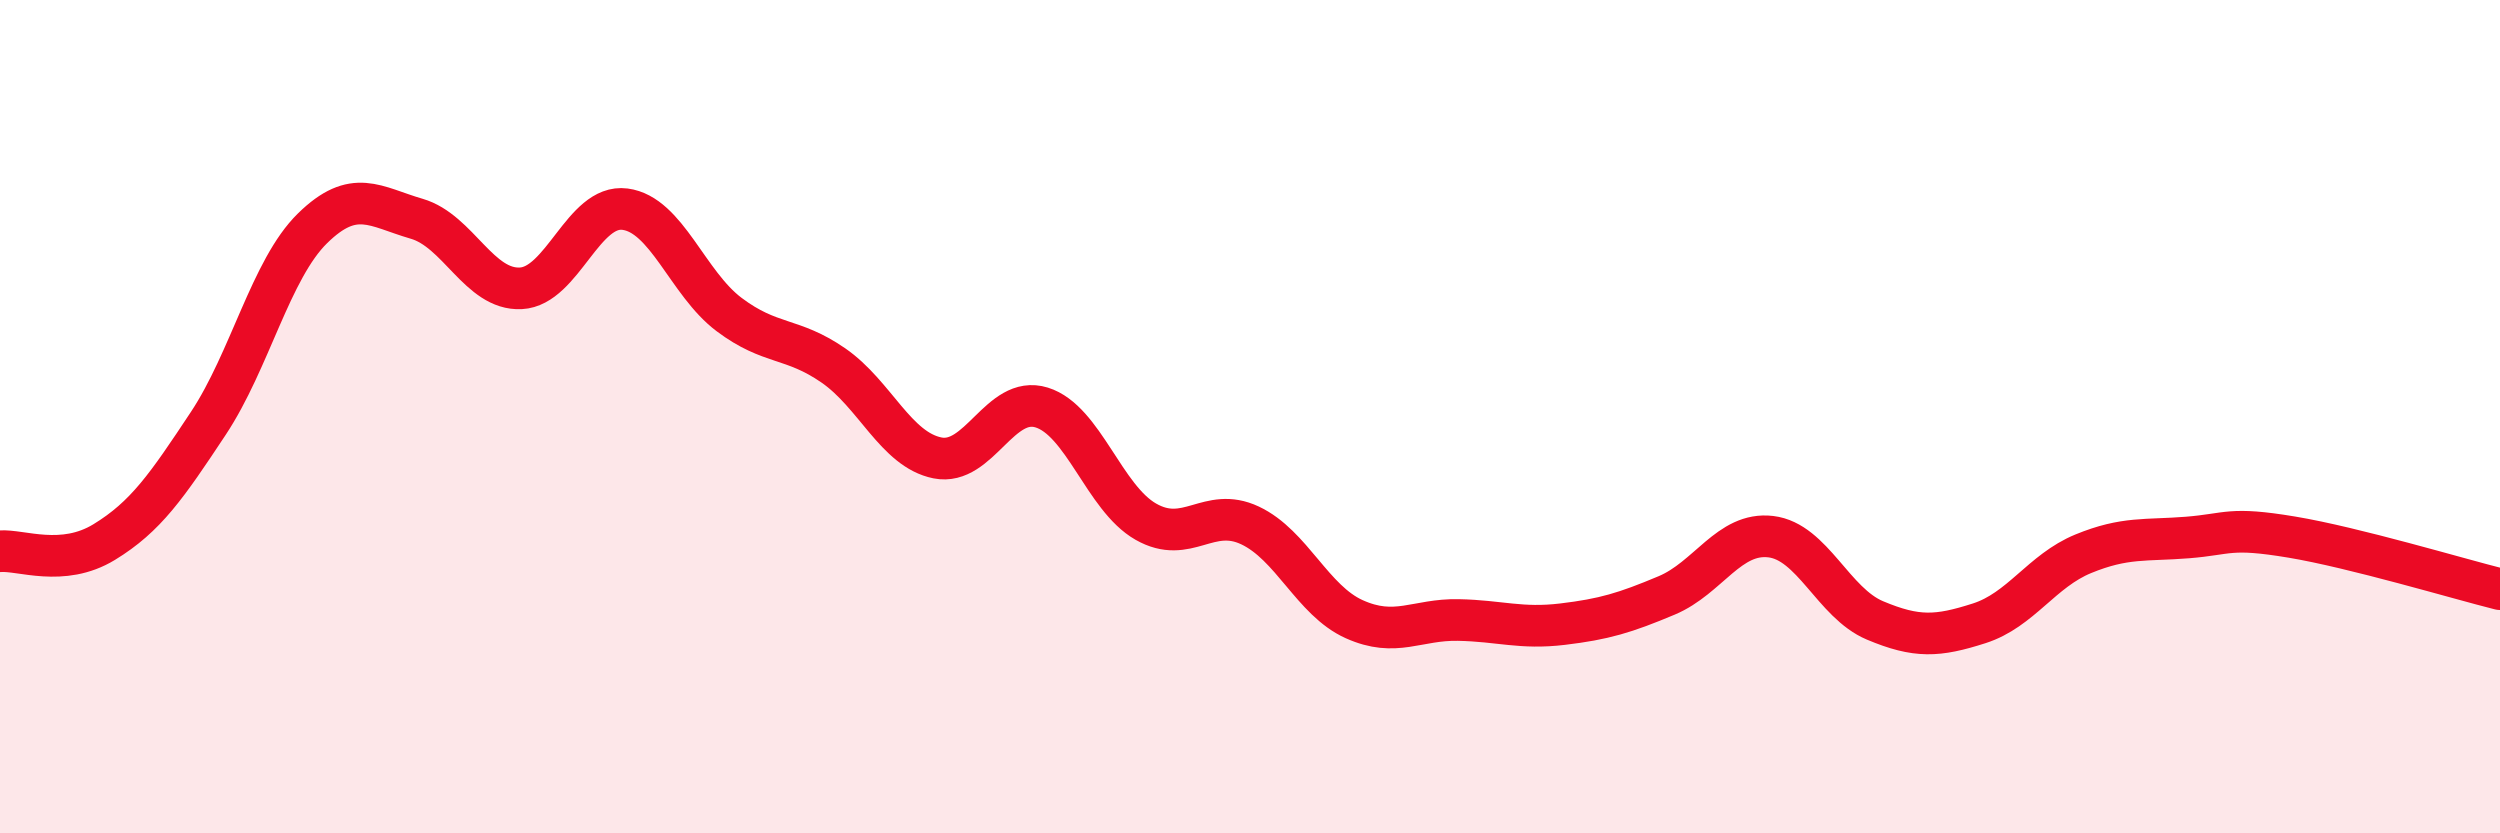
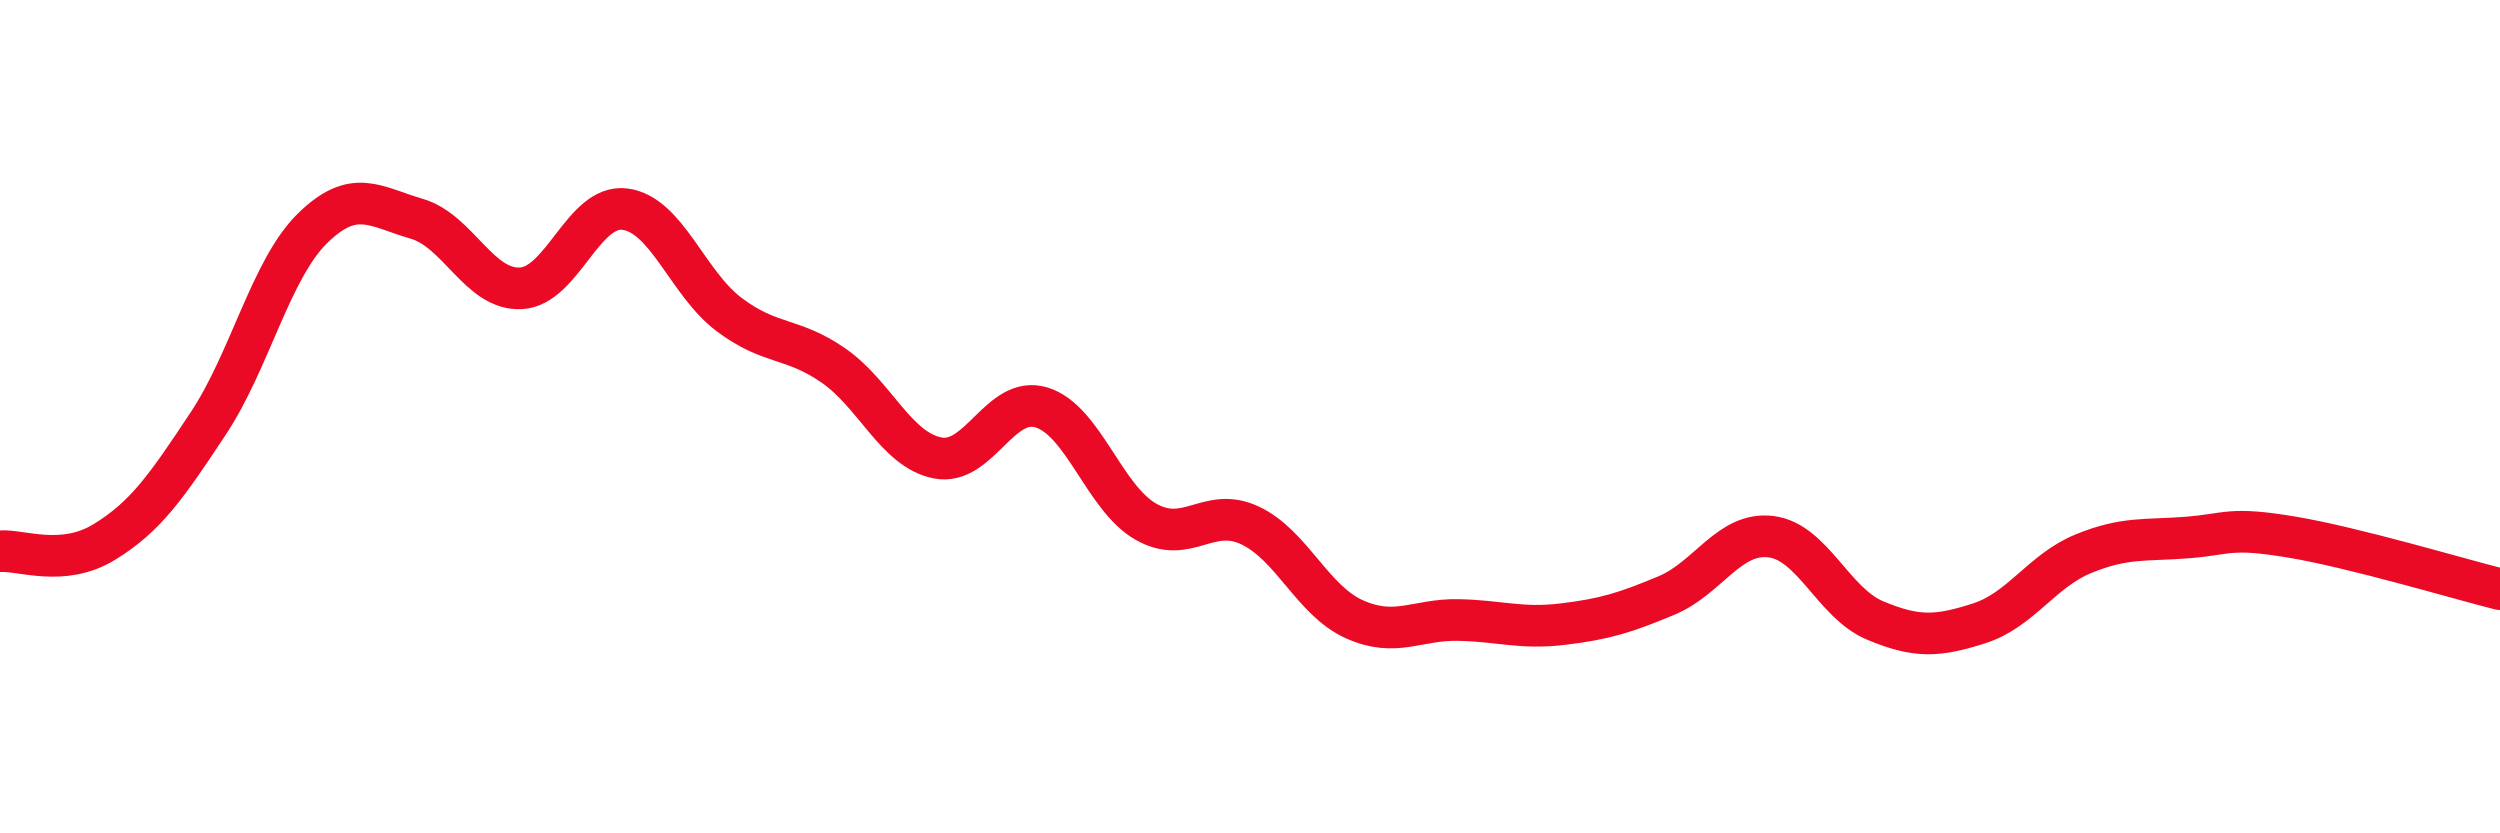
<svg xmlns="http://www.w3.org/2000/svg" width="60" height="20" viewBox="0 0 60 20">
-   <path d="M 0,13.23 C 0.5,13.19 1.5,13.62 2.5,13.01 C 3.5,12.4 4,11.67 5,10.16 C 6,8.65 6.5,6.46 7.5,5.48 C 8.5,4.5 9,4.96 10,5.25 C 11,5.54 11.5,6.97 12.5,6.92 C 13.5,6.87 14,4.89 15,5.02 C 16,5.15 16.5,6.8 17.5,7.55 C 18.5,8.3 19,8.08 20,8.77 C 21,9.46 21.5,10.79 22.5,10.99 C 23.5,11.19 24,9.47 25,9.78 C 26,10.09 26.5,11.95 27.5,12.52 C 28.5,13.09 29,12.14 30,12.61 C 31,13.08 31.5,14.41 32.5,14.86 C 33.5,15.31 34,14.86 35,14.88 C 36,14.9 36.5,15.1 37.5,14.98 C 38.5,14.86 39,14.71 40,14.29 C 41,13.87 41.5,12.76 42.5,12.88 C 43.5,13 44,14.47 45,14.89 C 46,15.31 46.5,15.28 47.5,14.96 C 48.5,14.64 49,13.7 50,13.29 C 51,12.88 51.5,12.98 52.5,12.9 C 53.5,12.82 53.5,12.64 55,12.89 C 56.5,13.14 59,13.89 60,14.14L60 20L0 20Z" fill="#EB0A25" opacity="0.1" stroke-linecap="round" stroke-linejoin="round" />
  <path d="M 0,13.23 C 0.5,13.19 1.5,13.62 2.5,13.01 C 3.5,12.4 4,11.67 5,10.16 C 6,8.65 6.5,6.46 7.5,5.48 C 8.5,4.5 9,4.96 10,5.25 C 11,5.54 11.5,6.97 12.5,6.92 C 13.5,6.87 14,4.89 15,5.02 C 16,5.15 16.5,6.8 17.5,7.55 C 18.5,8.3 19,8.08 20,8.77 C 21,9.46 21.5,10.79 22.5,10.99 C 23.5,11.19 24,9.47 25,9.78 C 26,10.09 26.5,11.95 27.5,12.52 C 28.5,13.09 29,12.14 30,12.61 C 31,13.08 31.5,14.41 32.5,14.86 C 33.5,15.31 34,14.86 35,14.88 C 36,14.9 36.5,15.1 37.5,14.98 C 38.5,14.86 39,14.71 40,14.29 C 41,13.87 41.5,12.76 42.5,12.88 C 43.5,13 44,14.47 45,14.89 C 46,15.31 46.5,15.28 47.5,14.96 C 48.5,14.64 49,13.7 50,13.29 C 51,12.88 51.5,12.98 52.5,12.9 C 53.5,12.82 53.5,12.64 55,12.89 C 56.5,13.14 59,13.89 60,14.14" stroke="#EB0A25" stroke-width="1" fill="none" stroke-linecap="round" stroke-linejoin="round" />
</svg>